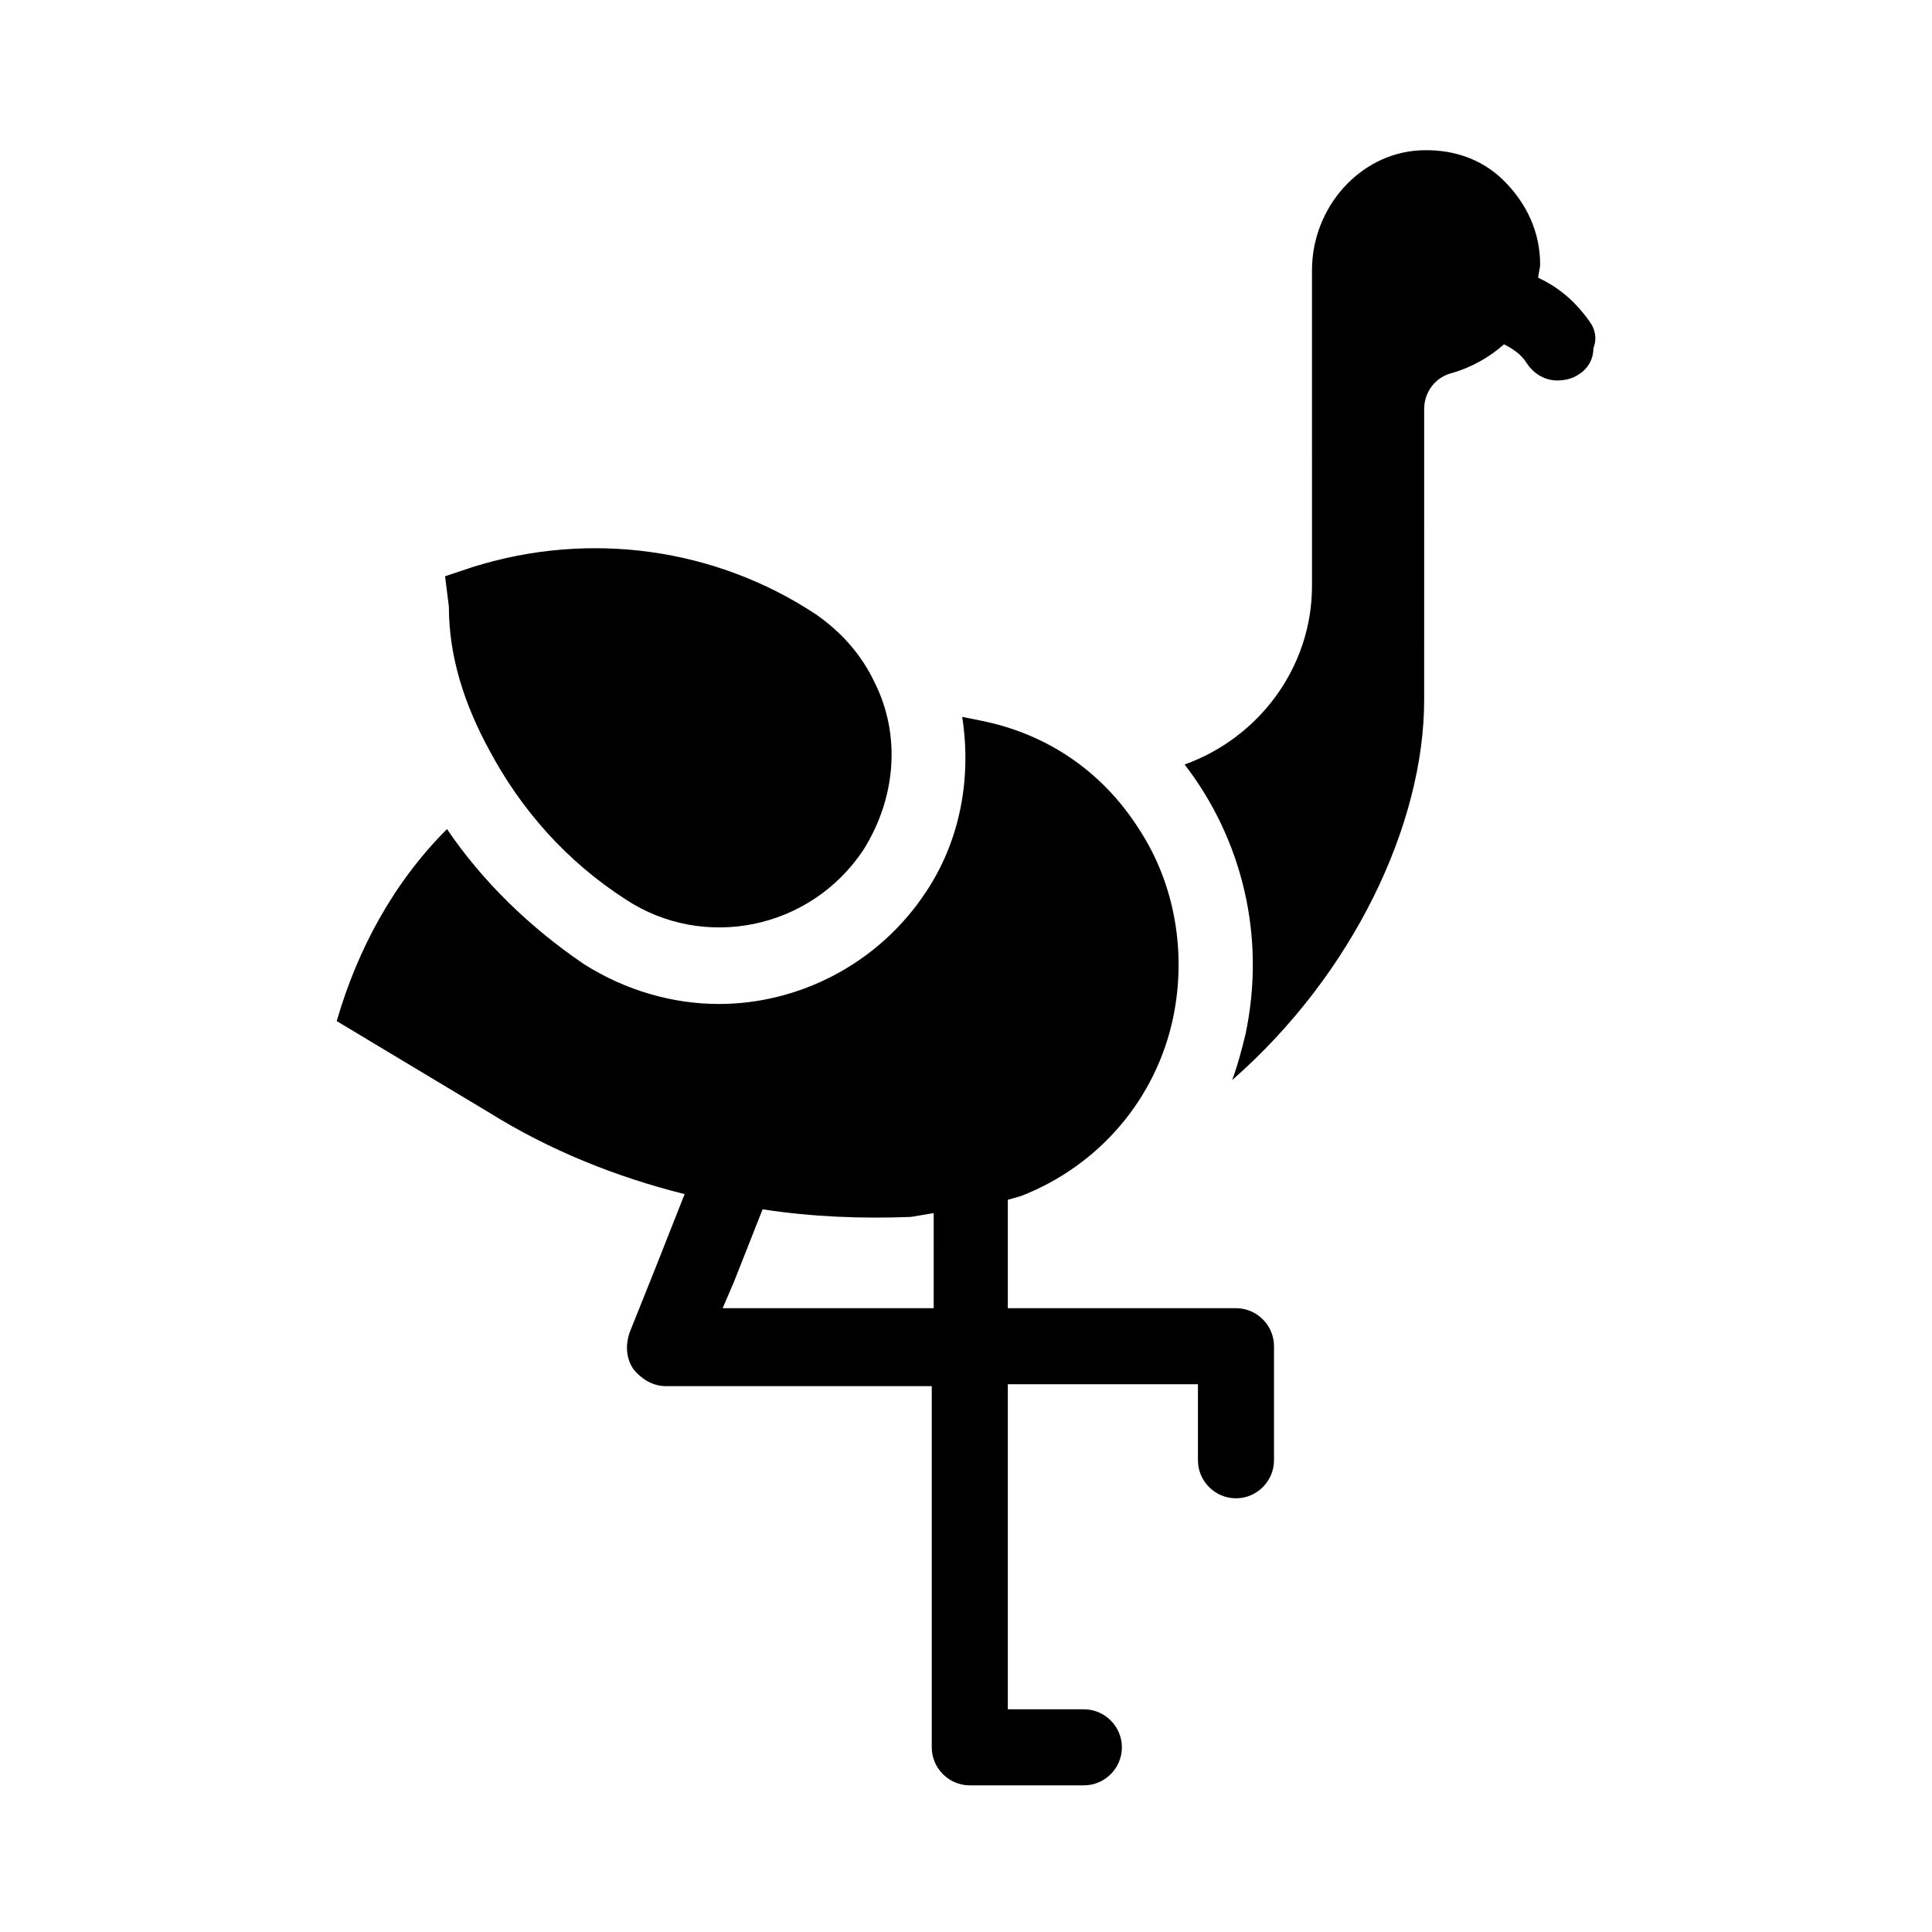
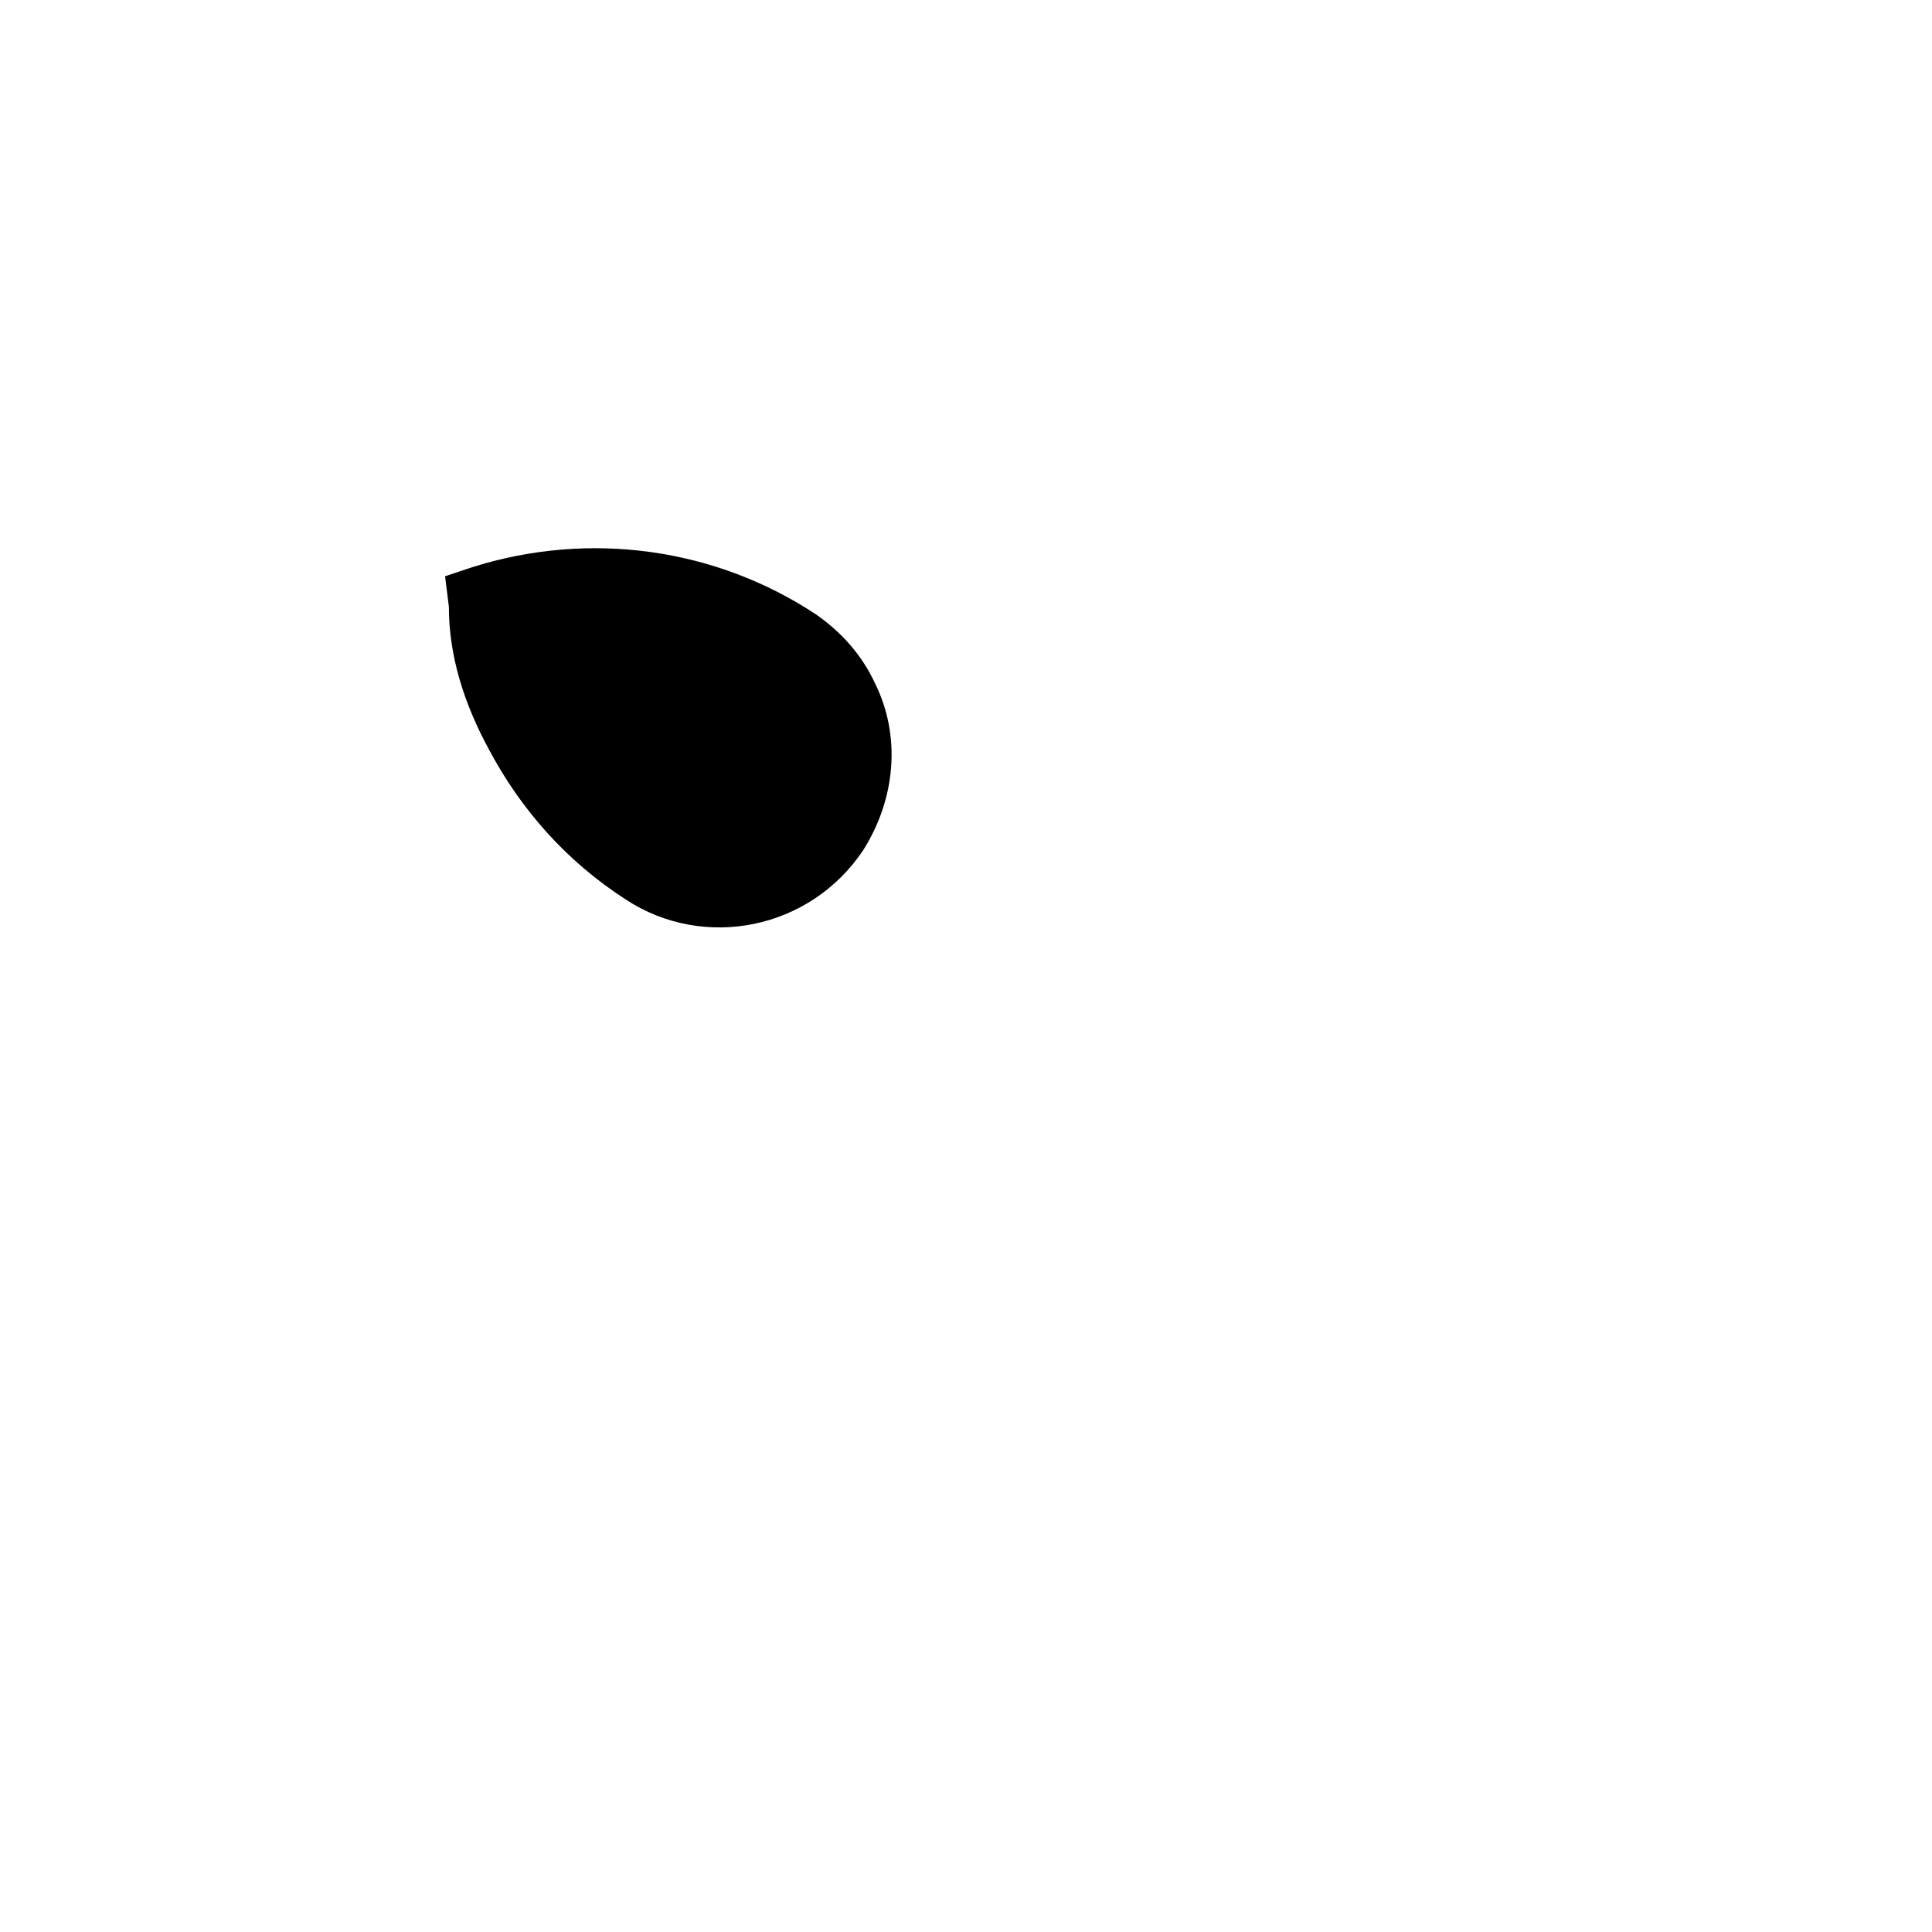
<svg xmlns="http://www.w3.org/2000/svg" fill="#000000" width="800px" height="800px" version="1.1" viewBox="144 144 512 512">
  <g>
-     <path d="m471.54 490.68h-60.457v-28.719l3.527-1.008c20.656-8.062 35.77-25.695 40.305-47.359 3.527-17.129 0.504-35.266-9.07-49.879-9.574-15.113-24.184-25.191-41.816-28.719l-5.039-1.008c2.519 16.121-0.504 32.746-9.574 46.352-12.594 19.145-33.754 29.727-54.914 29.727-12.09 0-24.688-3.527-35.77-10.578-14.105-9.574-26.703-21.664-36.273-35.77-14.105 14.105-23.68 31.738-29.223 50.883l40.305 24.184c16.121 10.078 33.754 17.129 51.891 21.664l-7.559 19.145-7.055 17.633c-1.008 3.023-1.008 6.551 1.008 9.574 2.016 2.519 5.039 4.535 8.566 4.535h70.535v95.723c0 5.543 4.535 10.078 10.078 10.078h30.23c5.543 0 10.078-4.535 10.078-10.078s-4.535-10.078-10.078-10.078h-20.152v-86.148h50.383v20.152c0 5.543 4.535 10.078 10.078 10.078s10.078-4.535 10.078-10.078v-30.23c-0.004-5.539-4.539-10.074-10.082-10.074zm-80.609 0h-55.418l3.023-7.055 7.559-19.145c13.098 2.016 26.199 2.519 39.297 2.016l6.047-1.008-0.004 25.191z" />
    <path d="m273.54 342.56c8.566 16.121 20.656 29.727 36.273 39.801 20.656 13.602 48.871 8.062 62.977-13.098 8.566-13.602 10.078-30.23 3.023-44.336-3.527-7.559-9.07-13.602-15.617-18.137-26.703-17.633-59.953-22.168-90.688-12.594l-7.559 2.519 1.008 8.062c0 13.098 4.031 25.691 10.582 37.781z" />
-     <path d="m565.25 229.21c-3.527-5.039-8.062-9.07-13.602-11.586 0-1.008 0.504-2.519 0.504-3.527 0-8.566-3.527-16.121-9.574-22.168s-14.105-8.566-22.672-8.062c-15.617 1.008-28.215 15.113-28.215 31.738l0.004 83.637c0 21.664-14.105 40.305-33.754 47.359 15.113 19.648 21.664 45.344 16.121 71.539-1.008 4.031-2.016 8.062-3.527 12.09 32.242-28.215 50.883-68.016 50.883-100.76l0.004-77.082c0-4.535 3.023-8.566 7.559-9.574 5.039-1.512 9.574-4.031 13.602-7.559 2.016 1.008 4.535 2.519 6.047 5.039 2.016 3.023 5.039 4.535 8.062 4.535 2.016 0 4.031-0.504 5.543-1.512 2.519-1.512 4.031-4.031 4.031-7.055 1-2.516 0.496-5.035-1.016-7.051z" />
  </g>
</svg>